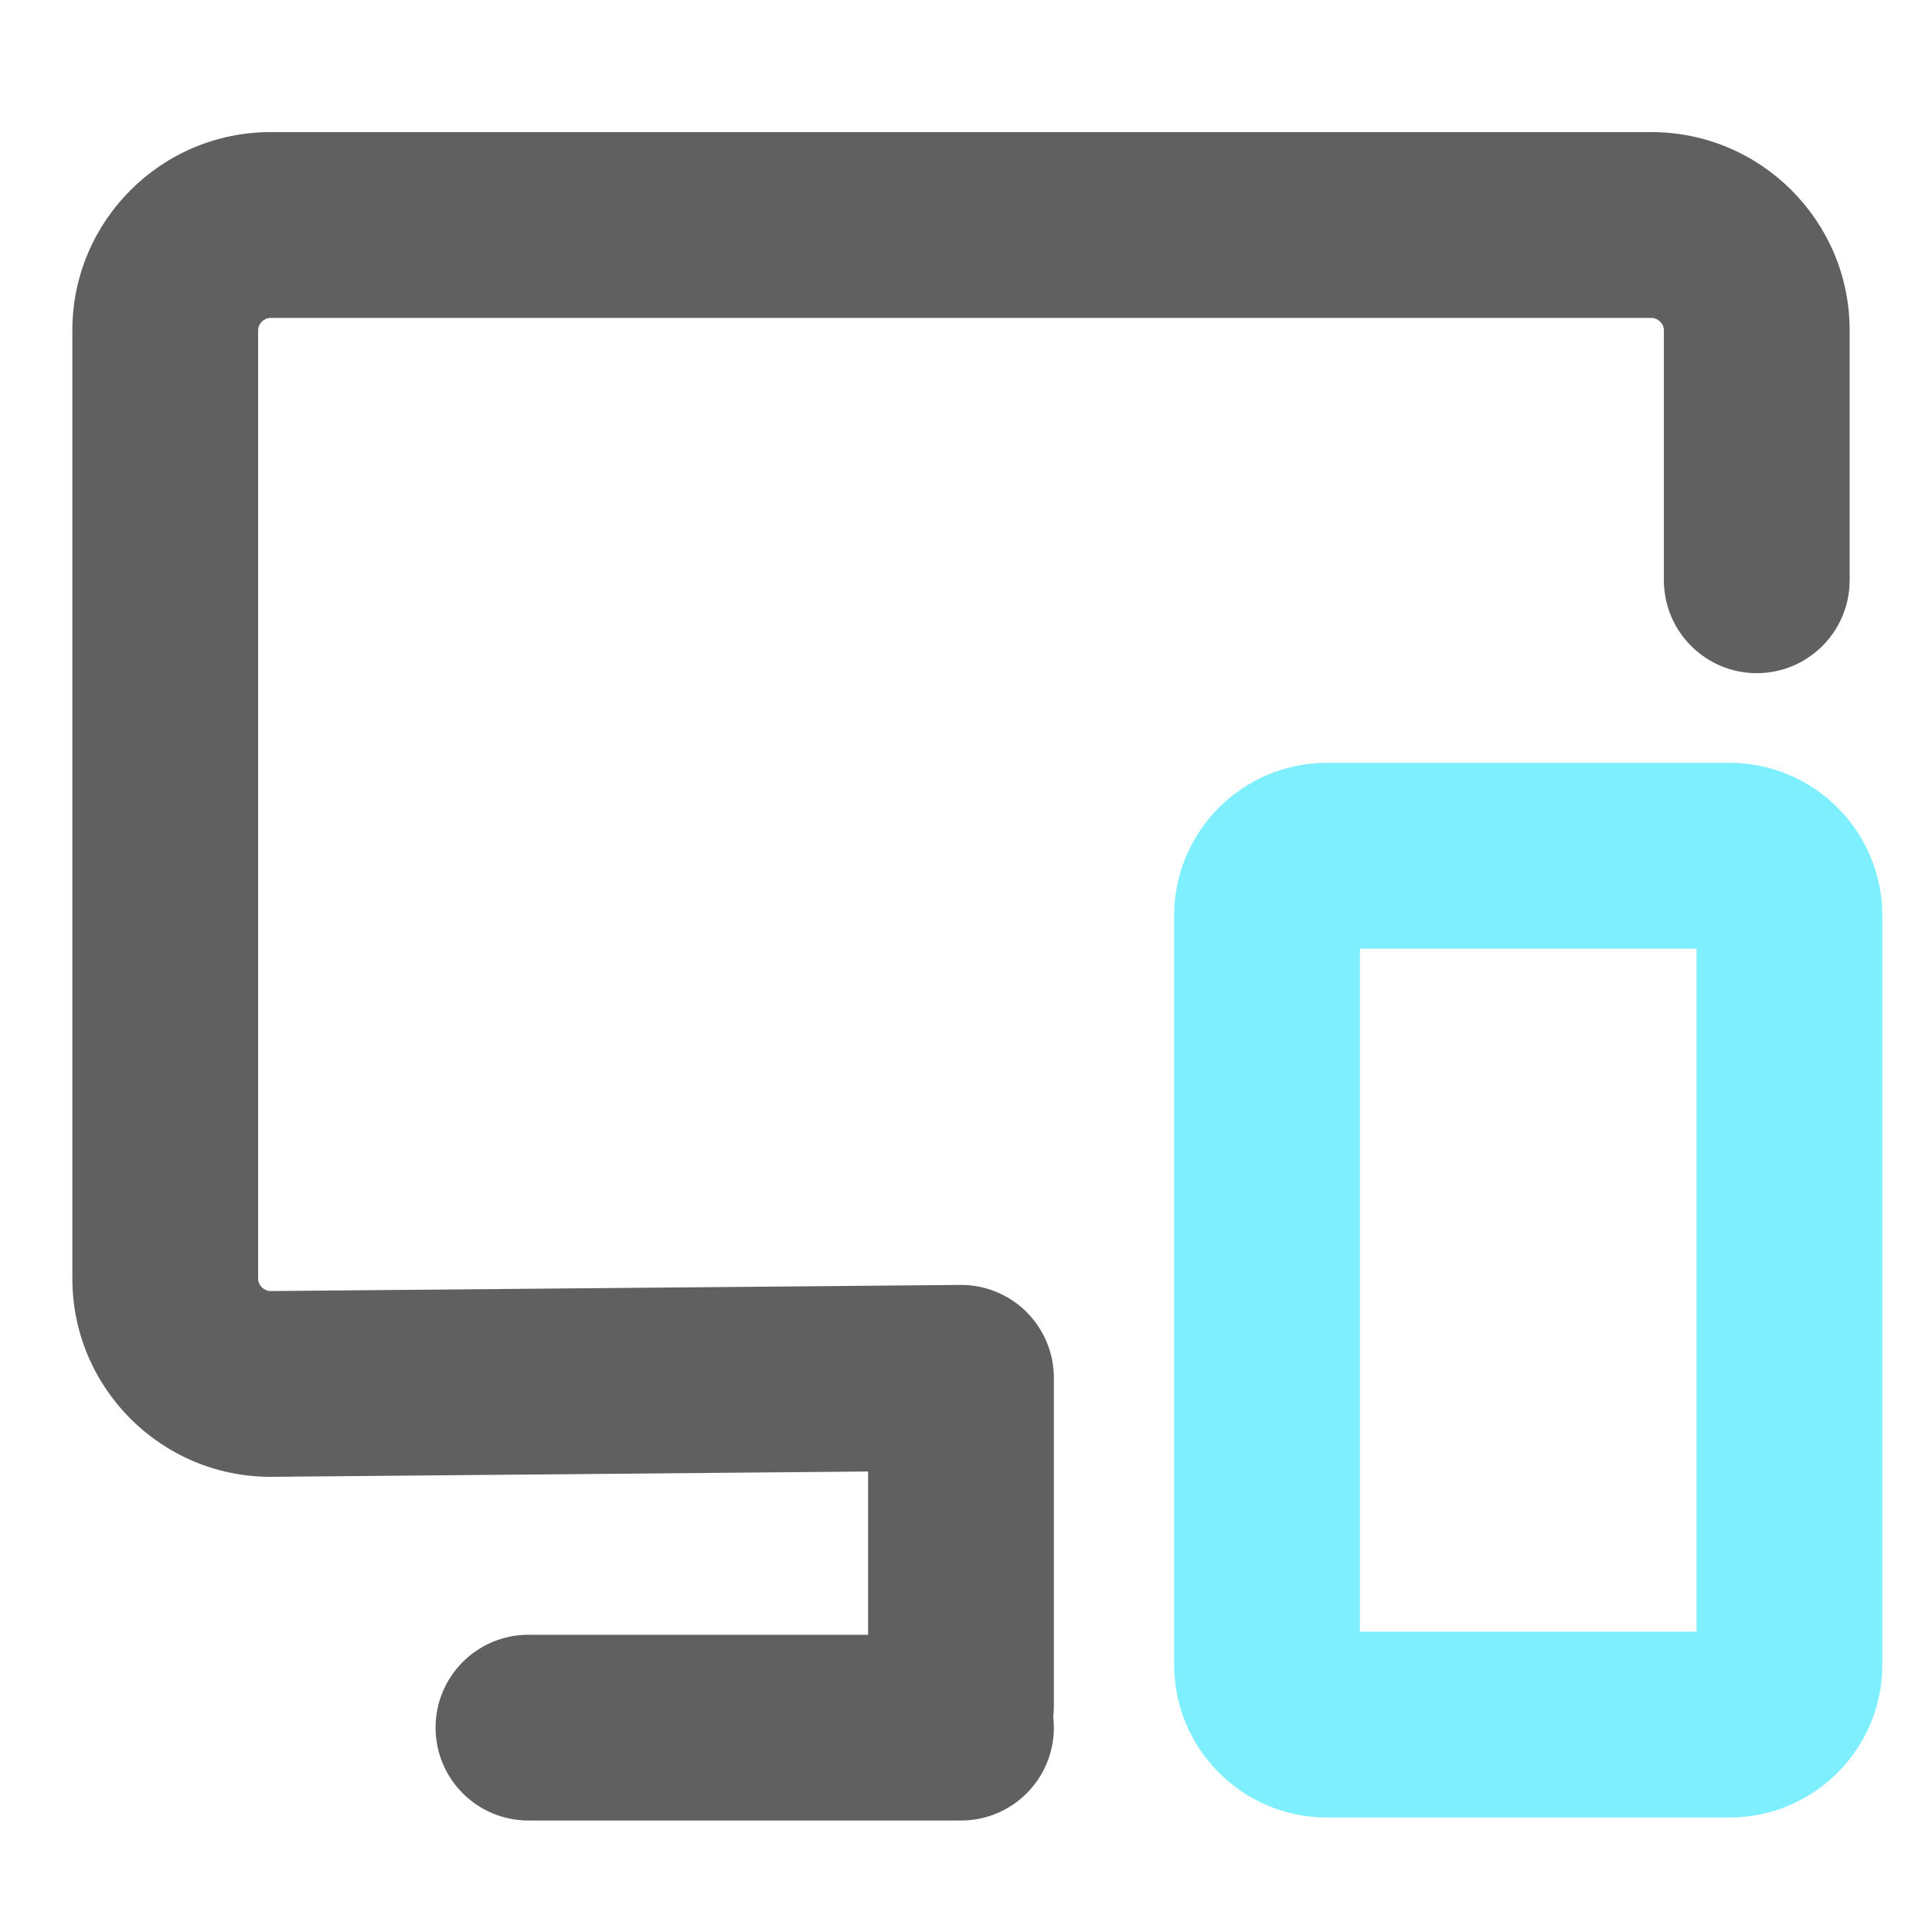
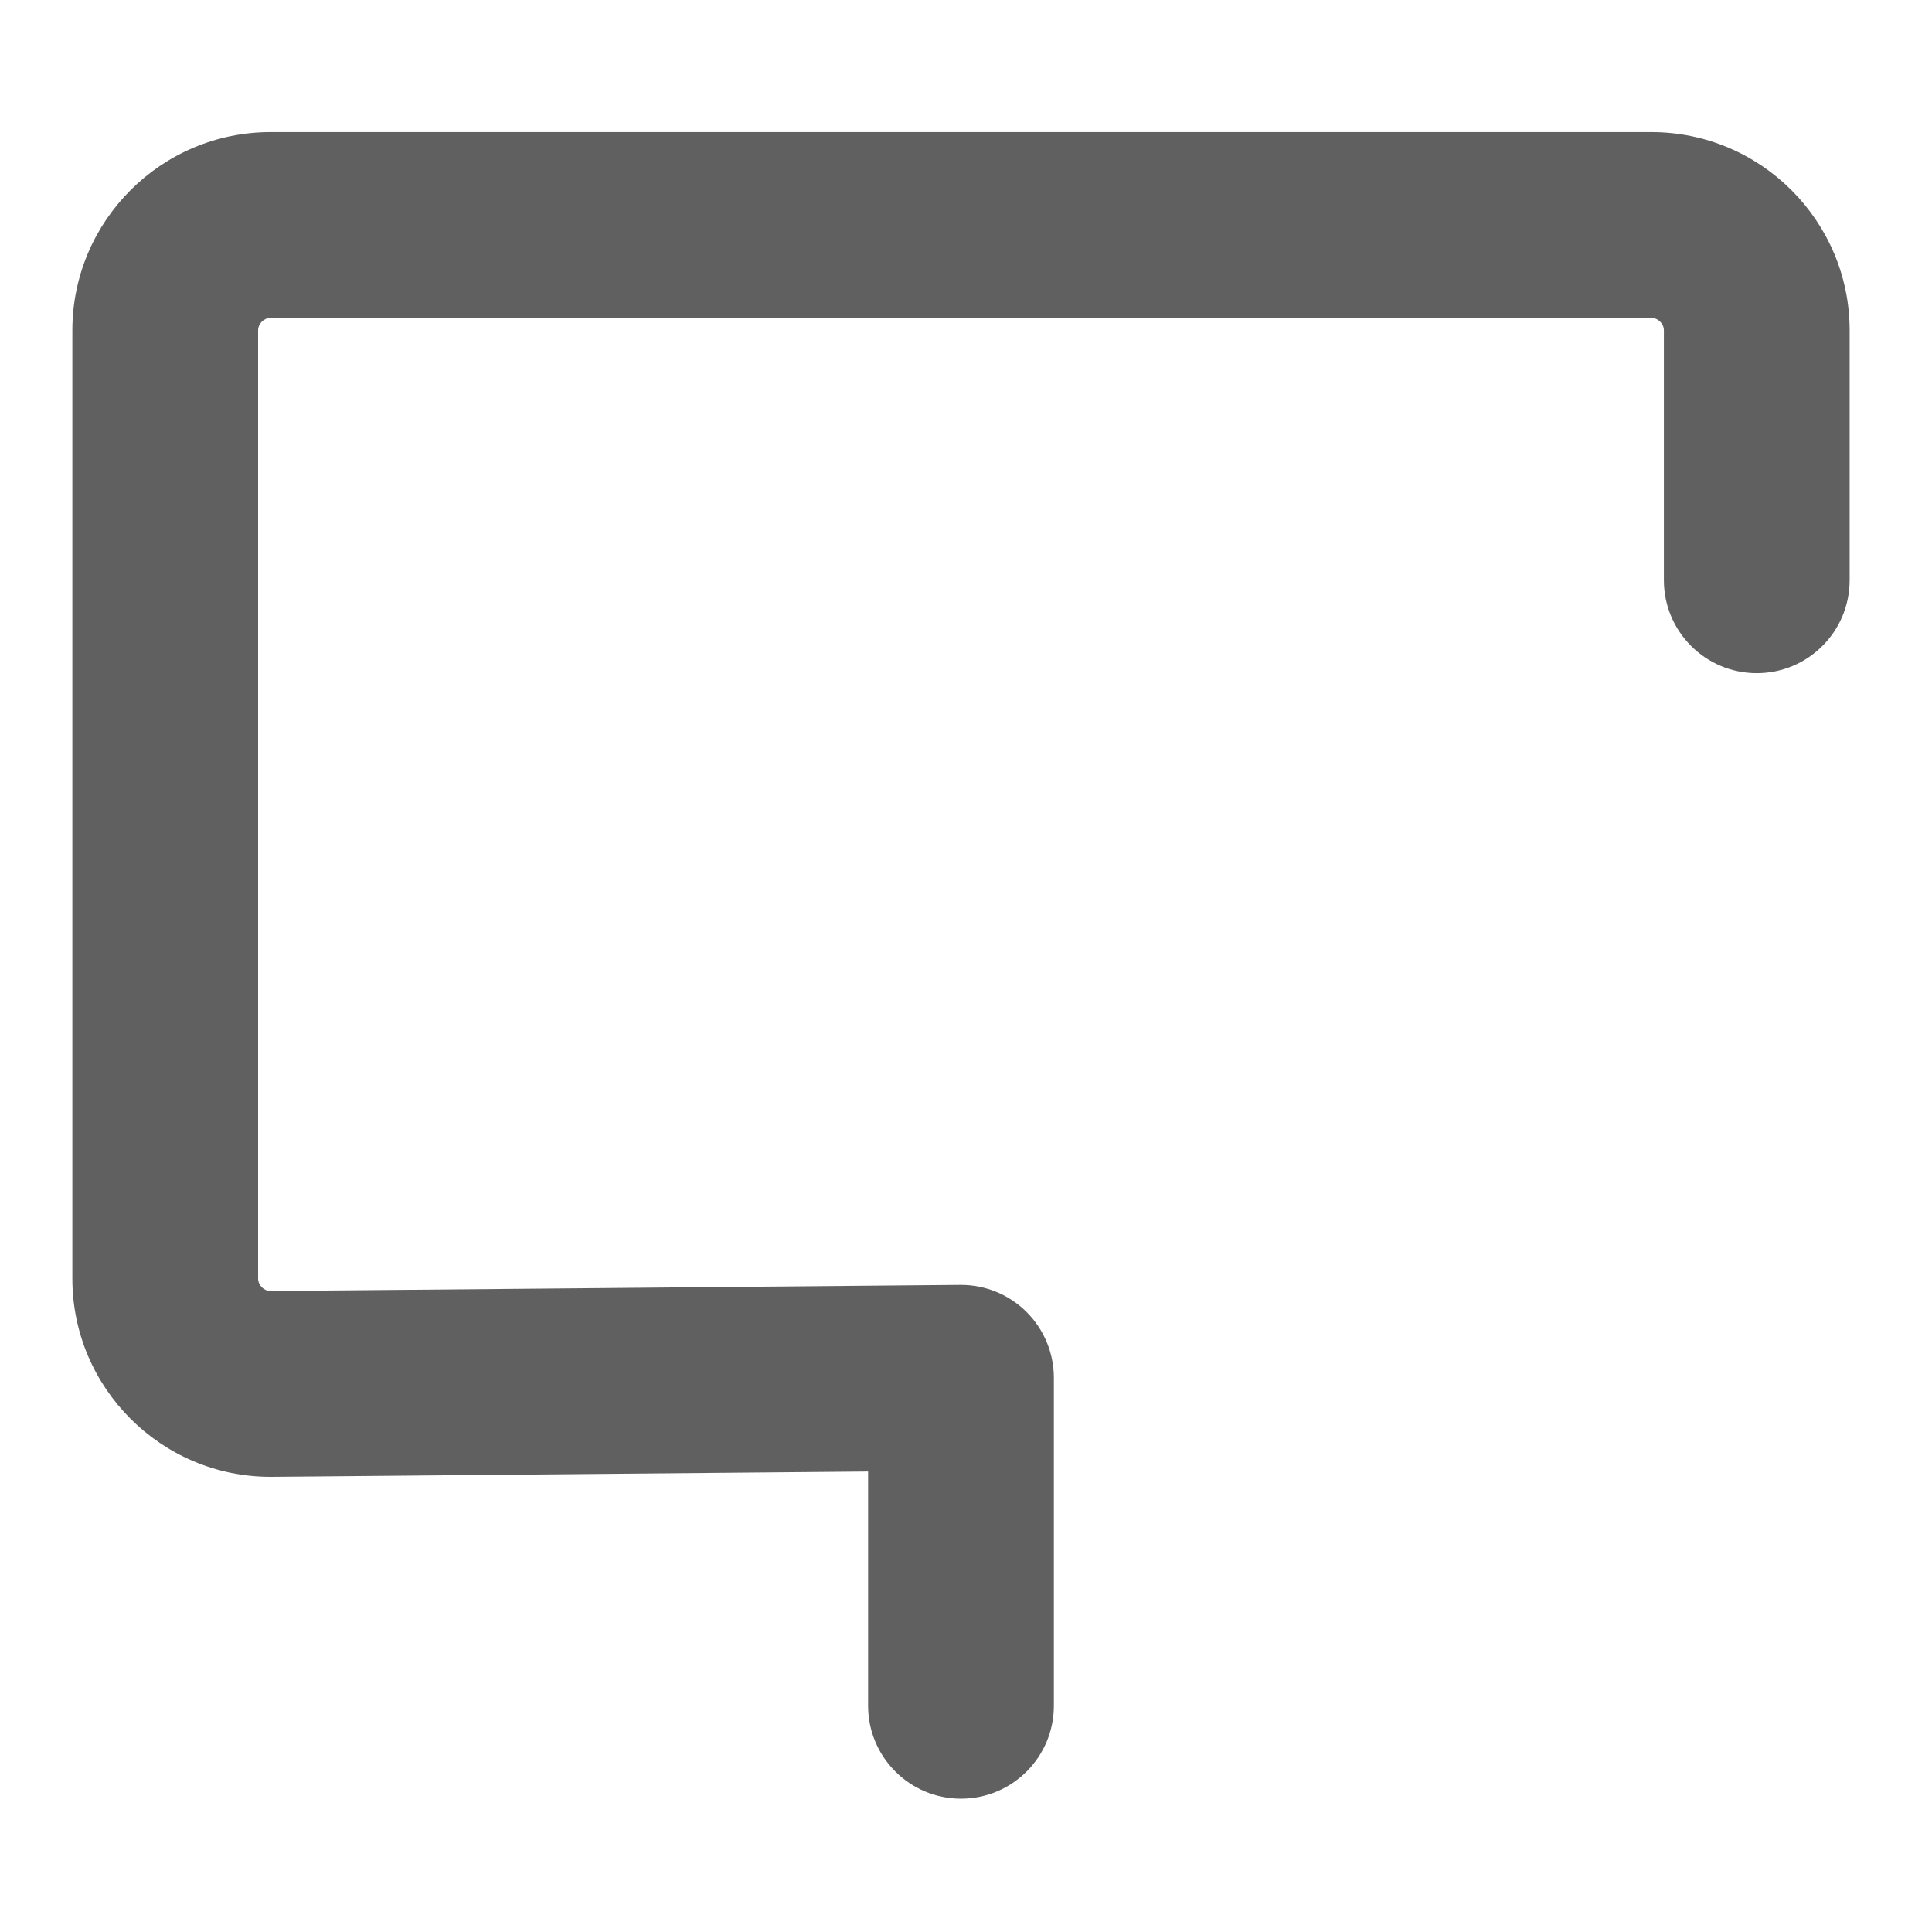
<svg xmlns="http://www.w3.org/2000/svg" width="40" height="40" viewBox="0 0 40 40" fill="none">
-   <path d="M19.896 37.692H10.941C9.879 37.692 9.018 36.831 9.018 35.769C9.018 34.707 9.879 33.846 10.941 33.846H19.896C20.958 33.846 21.819 34.707 21.819 35.769C21.819 36.831 20.958 37.692 19.896 37.692Z" fill="#606060" />
-   <path d="M35.811 37.629H27.471C25.728 37.629 24.31 36.211 24.31 34.468V18.954C24.31 17.212 25.728 15.794 27.471 15.794H35.811C37.553 15.794 38.971 17.212 38.971 18.954V34.468C38.971 36.211 37.553 37.629 35.811 37.629ZM28.156 33.782H35.125V19.64H28.156V33.782Z" fill="#7DEFFF" />
  <path d="M19.896 37.24C18.834 37.24 17.973 36.379 17.973 35.317V30.466L5.618 30.576H5.601C3.338 30.576 1.498 28.735 1.498 26.473V6.839C1.498 4.576 3.338 2.735 5.601 2.735H34.191C36.454 2.735 38.295 4.576 38.295 6.839V12.013C38.295 13.075 37.434 13.937 36.372 13.937C35.31 13.937 34.449 13.075 34.449 12.013V6.839C34.449 6.702 34.328 6.582 34.191 6.582H5.601C5.464 6.582 5.344 6.702 5.344 6.839V26.472C5.344 26.608 5.462 26.727 5.597 26.73L19.879 26.603L19.896 26.603C20.406 26.603 20.895 26.805 21.256 27.166C21.616 27.527 21.819 28.016 21.819 28.526V35.317C21.819 36.379 20.958 37.24 19.896 37.24Z" fill="#606060" />
</svg>